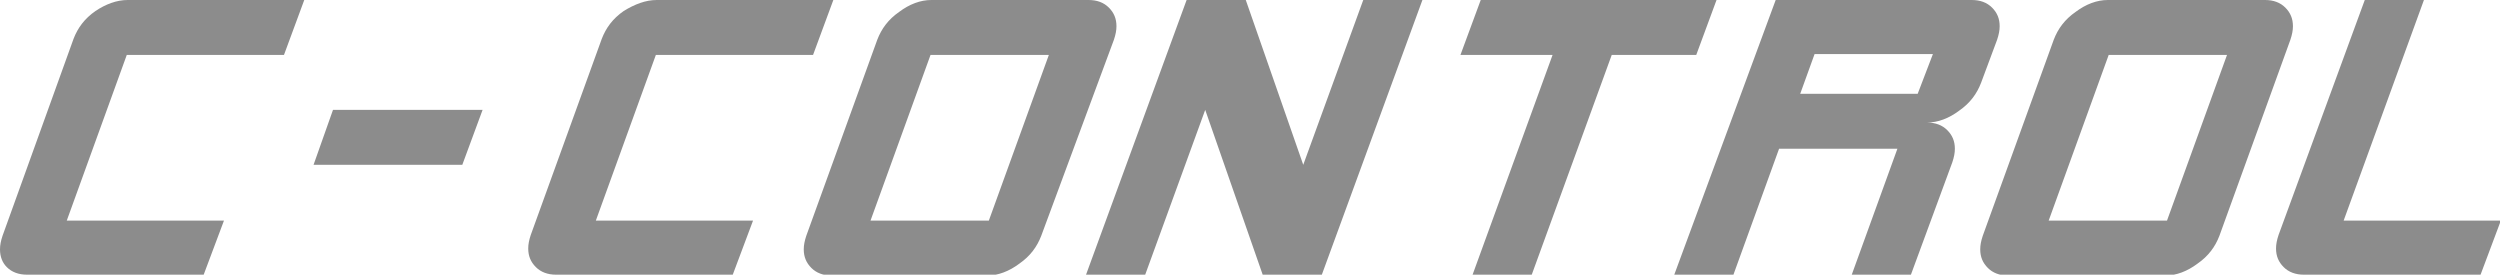
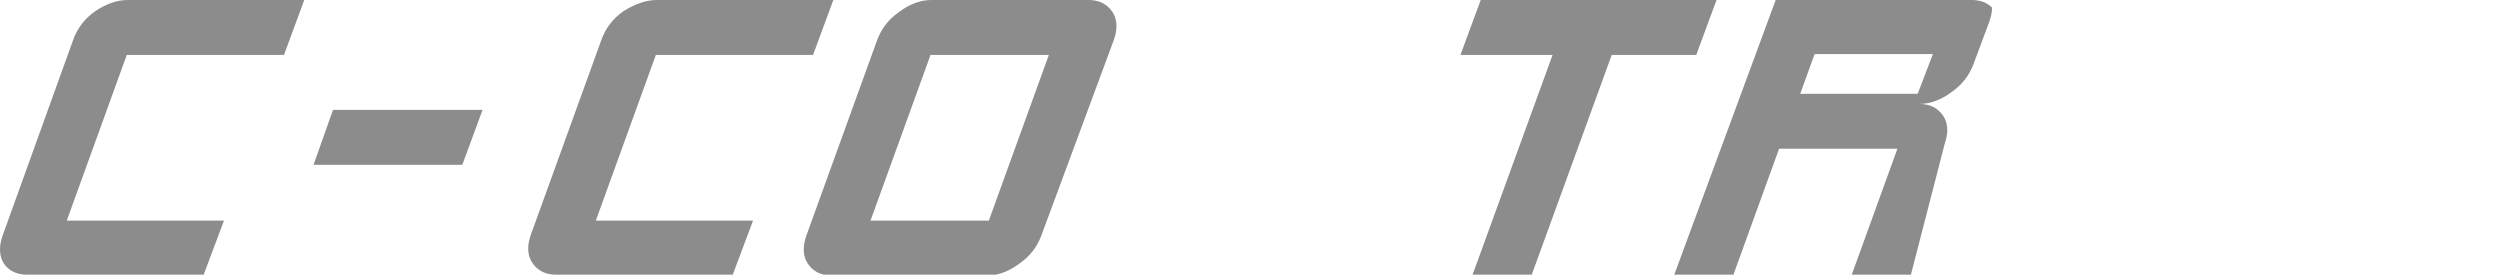
<svg xmlns="http://www.w3.org/2000/svg" version="1.1" id="Layer_1" x="0px" y="0px" viewBox="0 0 295.8 32.5" style="enable-background:new 0 0 295.8 32.5;" xml:space="preserve">
  <style type="text/css">
	.st0{fill:#8C8C8C;}
</style>
  <path class="st0" d="M86.7,32.5H65.8c-1,0-1.8-0.3-2.4-0.9s-0.9-1.3-0.9-2.2c0-0.5,0.1-1,0.3-1.6l8.4-23.2c0.5-1.3,1.3-2.4,2.6-3.3  C75.1,0.5,76.4,0,77.7,0h20.9l-2.4,6.5H77.6l-7.1,19.6h18.6L86.7,32.5z" />
  <path class="st0" d="M123.2,27.9c-0.5,1.3-1.3,2.4-2.6,3.3c-1.2,0.9-2.5,1.4-3.8,1.4H98.4c-1,0-1.8-0.3-2.4-0.9  c-0.6-0.6-0.9-1.3-0.9-2.2c0-0.5,0.1-1,0.3-1.6l8.4-23.2c0.5-1.3,1.3-2.4,2.6-3.3c1.2-0.9,2.5-1.4,3.8-1.4h18.6c1,0,1.8,0.3,2.4,0.9  s0.9,1.3,0.9,2.2c0,0.5-0.1,1-0.3,1.6L123.2,27.9z M117,26.1l7.1-19.6h-14L103,26.1H117z" />
-   <path class="st0" d="M156.4,32.5h-7L142.6,13l-7.1,19.5h-7L140.4,0h7l6.8,19.5L161.3,0h7L156.4,32.5z" />
  <path class="st0" d="M200.7,6.5h-10l-9.5,26.1h-7l9.5-26.1h-10.9l2.4-6.5h27.9L200.7,6.5z" />
-   <path class="st0" d="M226.1,32.5h-7l5.4-14.9h-14l-5.4,14.9h-7L210.1,0h23.2c1,0,1.8,0.3,2.4,0.9s0.9,1.3,0.9,2.2  c0,0.5-0.1,1-0.3,1.6l-1.9,5.1c-0.5,1.3-1.3,2.4-2.6,3.3c-1.2,0.9-2.5,1.4-3.8,1.4c1,0,1.8,0.3,2.4,0.9s0.9,1.3,0.9,2.2  c0,0.5-0.1,1-0.3,1.6L226.1,32.5z M226.9,11.1l1.8-4.7h-14l-1.7,4.7H226.9z" />
-   <path class="st0" d="M262.6,27.9c-0.5,1.3-1.3,2.4-2.6,3.3c-1.2,0.9-2.5,1.4-3.8,1.4h-18.6c-1,0-1.8-0.3-2.4-0.9s-0.9-1.3-0.9-2.2  c0-0.5,0.1-1,0.3-1.6l8.4-23.2c0.5-1.3,1.3-2.4,2.6-3.3c1.2-0.9,2.5-1.4,3.8-1.4h18.6c1,0,1.8,0.3,2.4,0.9s0.9,1.3,0.9,2.2  c0,0.5-0.1,1-0.3,1.6L262.6,27.9z M256.4,26.1l7.1-19.6h-14l-7.1,19.6H256.4z" />
-   <path class="st0" d="M293.5,32.5h-20.9c-1,0-1.8-0.3-2.4-0.9c-0.6-0.6-0.9-1.3-0.9-2.2c0-0.5,0.1-1,0.3-1.6L279.8,0h7l-9.5,26.1  h18.6L293.5,32.5z" />
+   <path class="st0" d="M226.1,32.5h-7l5.4-14.9h-14l-5.4,14.9h-7L210.1,0h23.2c1,0,1.8,0.3,2.4,0.9c0,0.5-0.1,1-0.3,1.6l-1.9,5.1c-0.5,1.3-1.3,2.4-2.6,3.3c-1.2,0.9-2.5,1.4-3.8,1.4c1,0,1.8,0.3,2.4,0.9s0.9,1.3,0.9,2.2  c0,0.5-0.1,1-0.3,1.6L226.1,32.5z M226.9,11.1l1.8-4.7h-14l-1.7,4.7H226.9z" />
  <polygon class="st0" points="54.7,19.5 57.1,13 39.4,13 37.1,19.5 " />
  <path class="st0" d="M24.1,32.5H3.2c-1,0-1.8-0.3-2.4-0.9C0.3,31.1,0,30.4,0,29.5c0-0.5,0.1-1,0.3-1.6L8.7,4.6  c0.5-1.3,1.3-2.4,2.6-3.3C12.5,0.5,13.8,0,15.1,0H36l-2.4,6.5H15L7.9,26.1h18.6L24.1,32.5z" />
</svg>